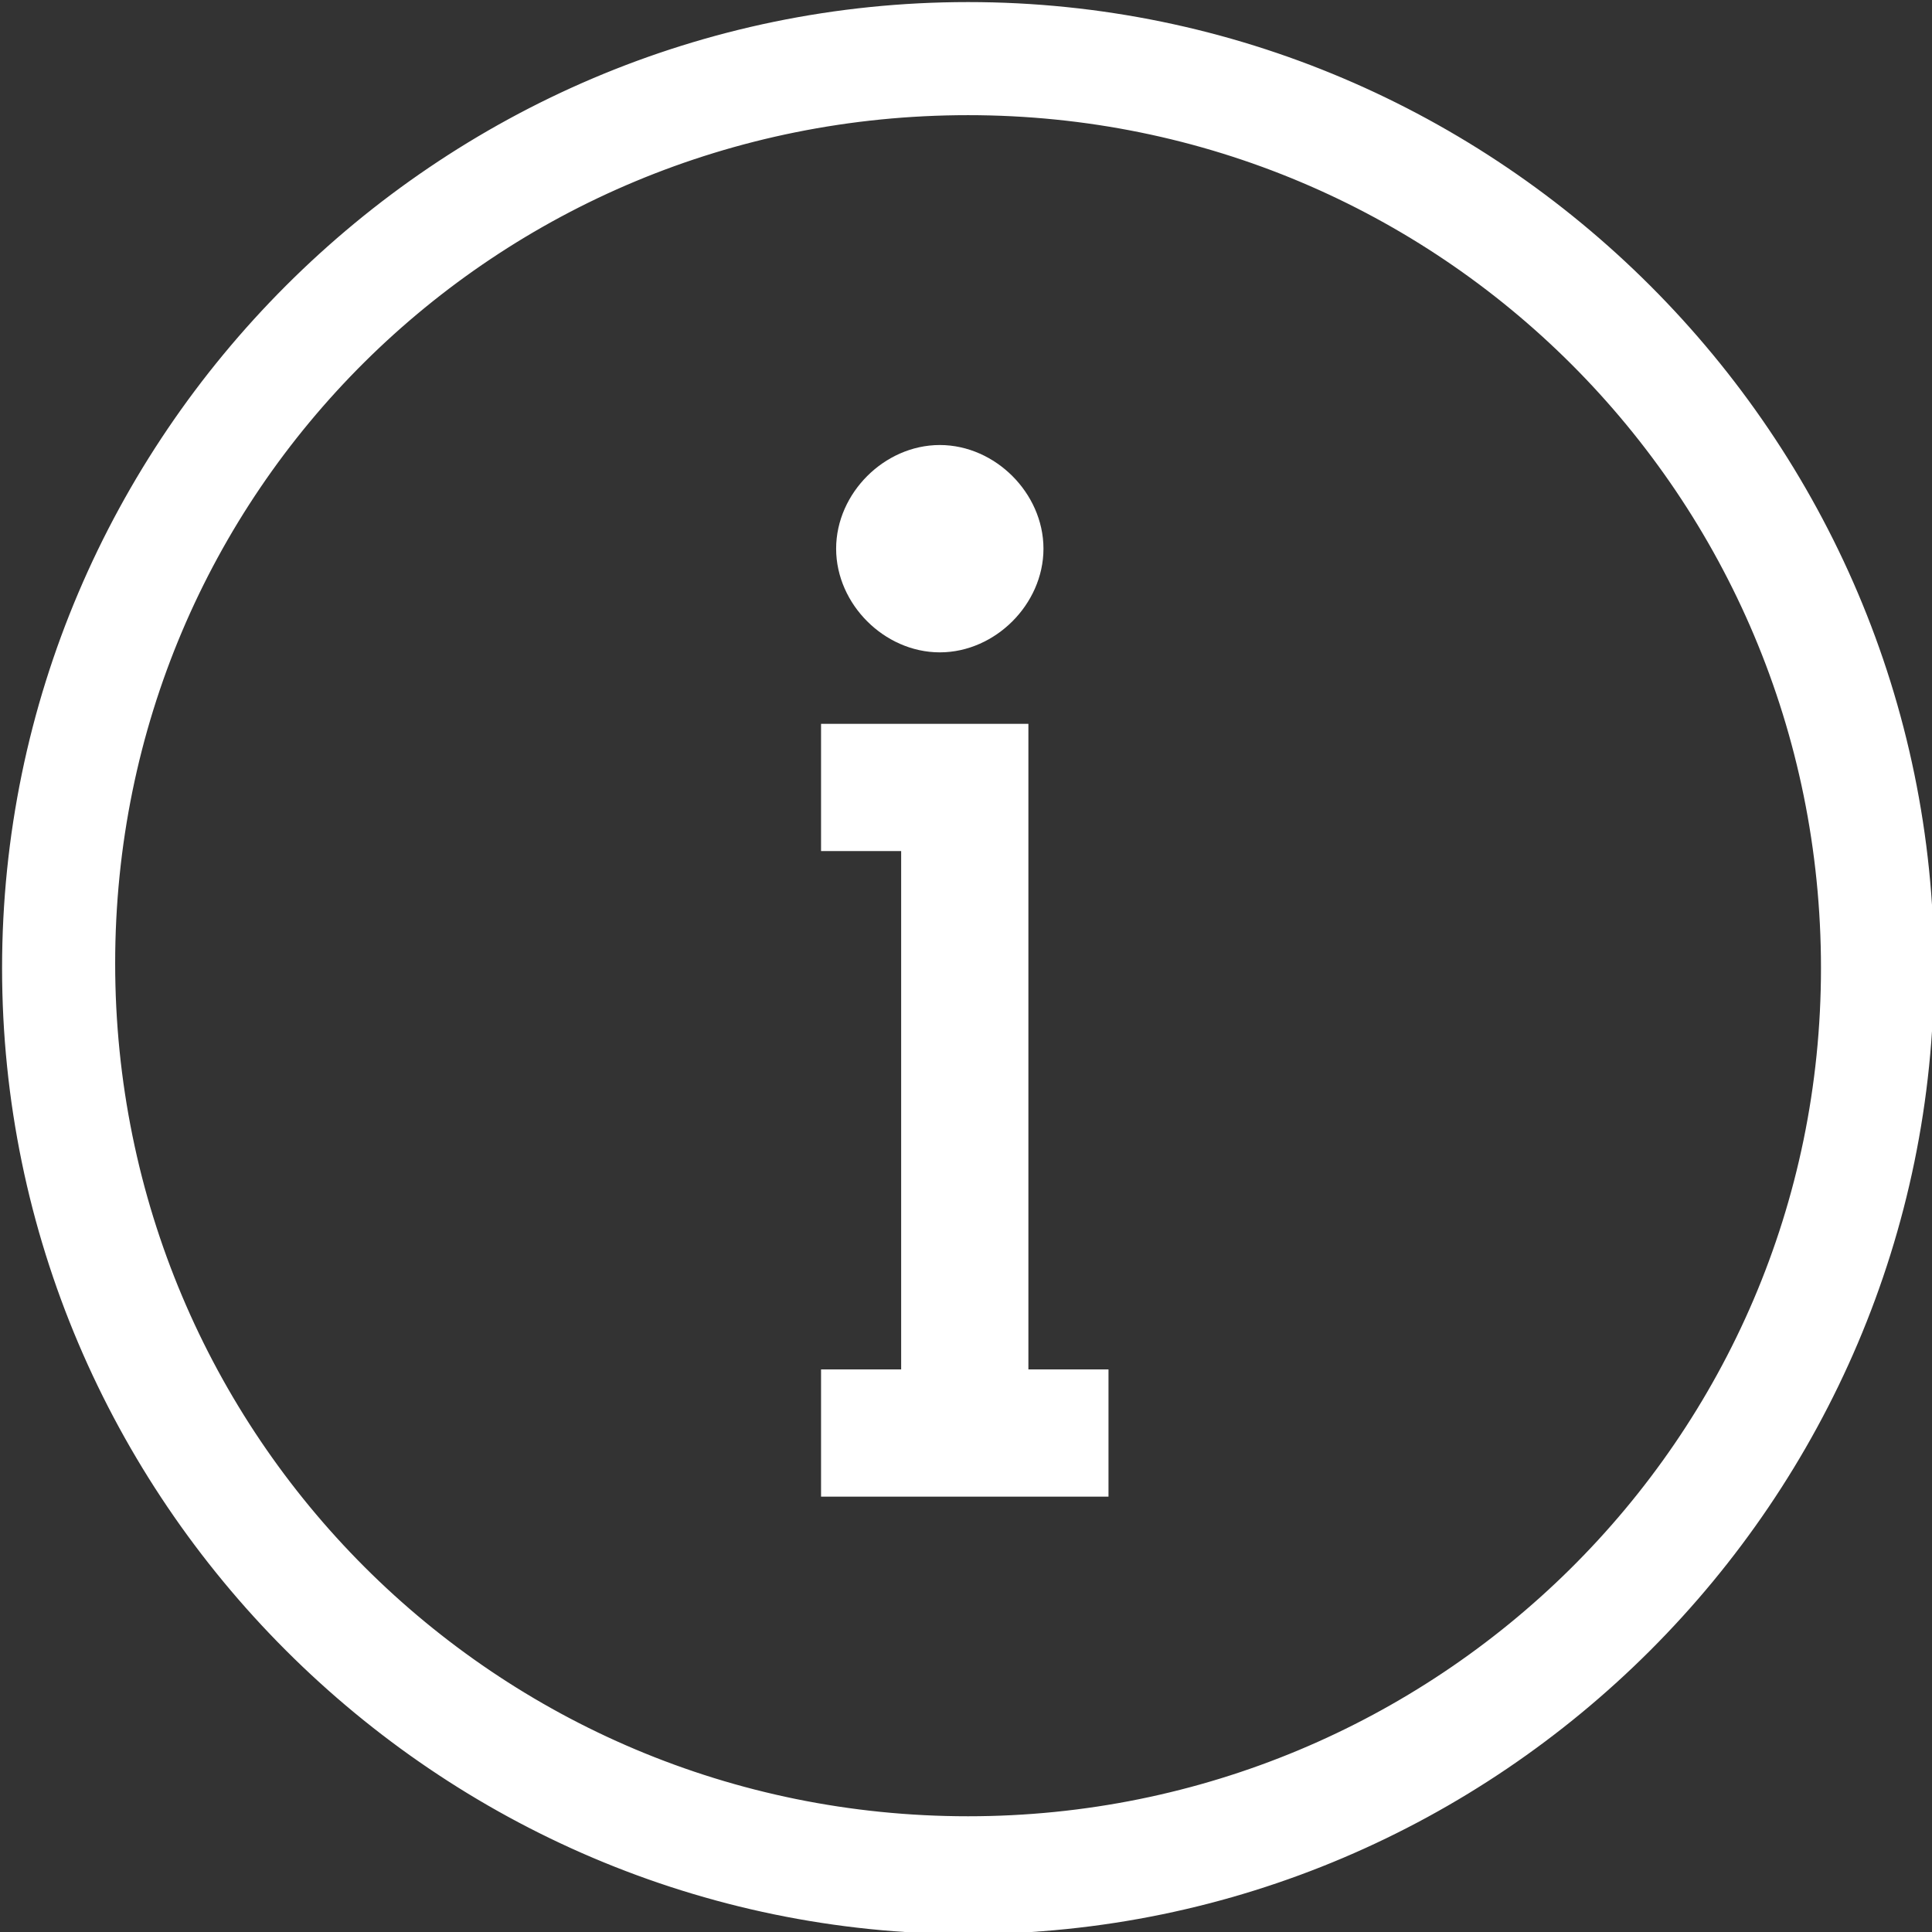
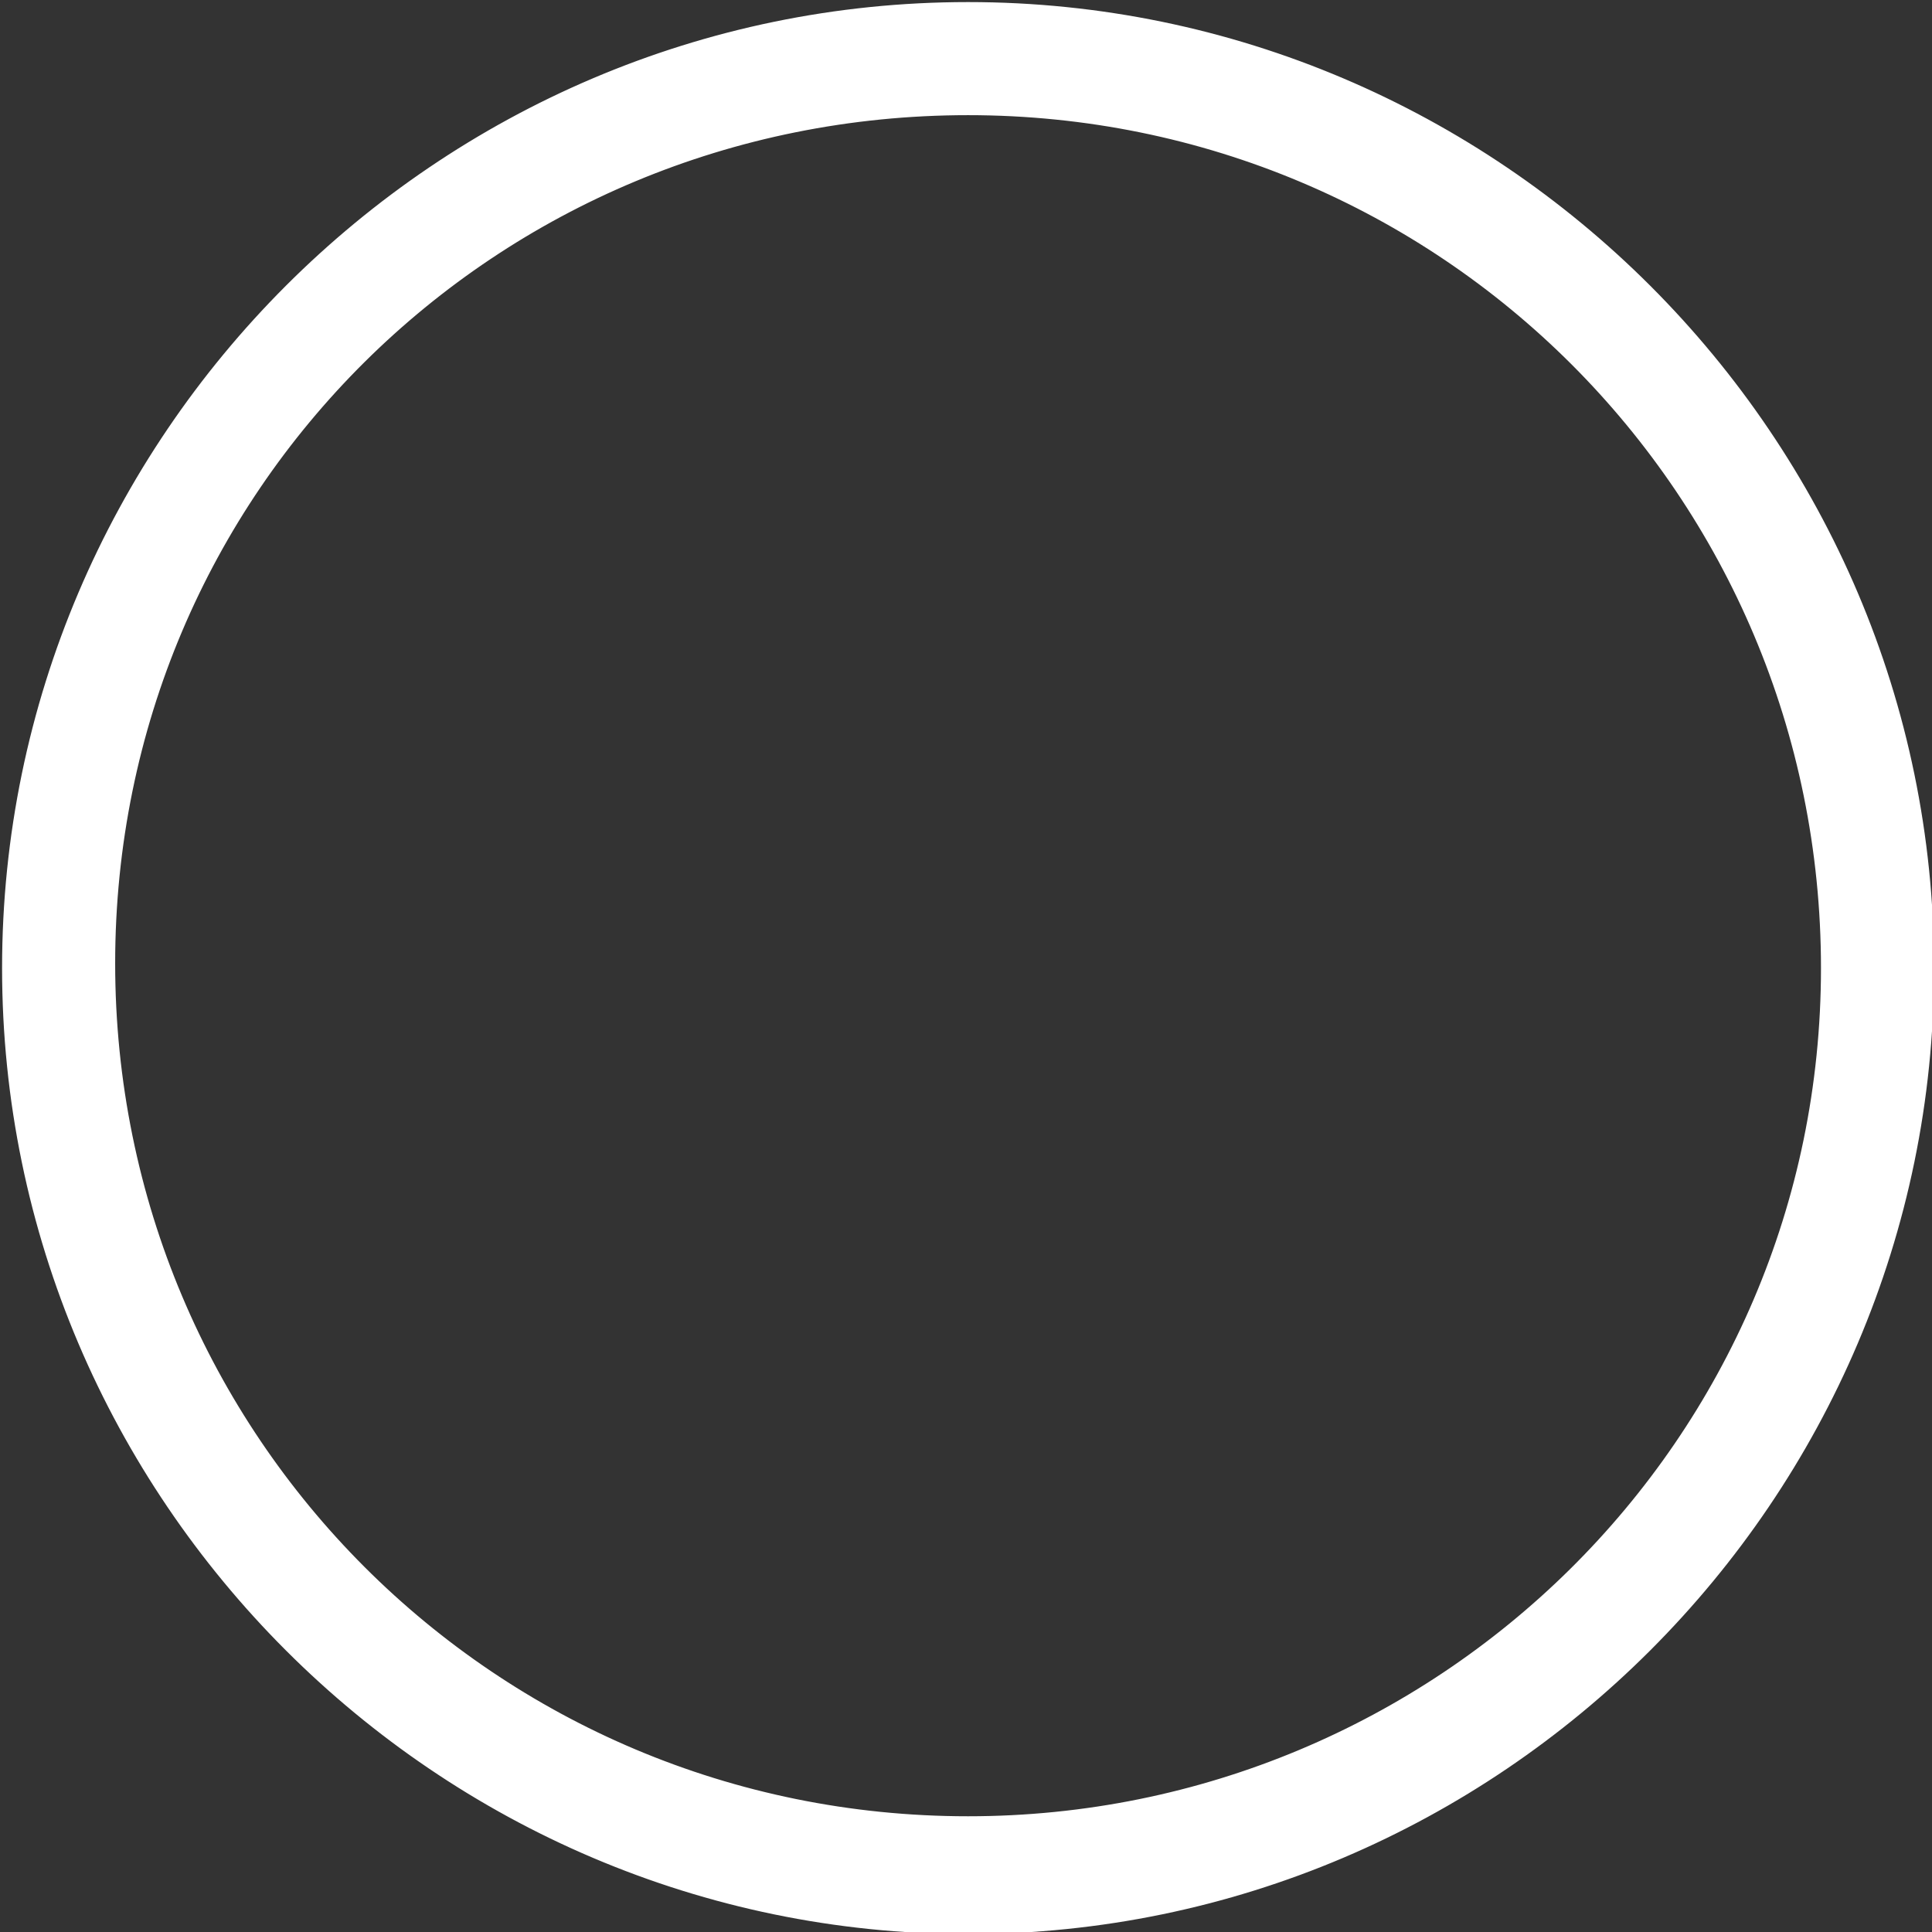
<svg xmlns="http://www.w3.org/2000/svg" version="1.1" id="Layer_1" x="0px" y="0px" viewBox="0 0 41 41" style="enable-background:new 0 0 41 41;" xml:space="preserve">
  <rect x="0" y="0" width="41" height="41" fill="#333333" stroke="none" />
  <style type="text/css">
	.st0{fill:#FFFFFF;stroke:#FFFFFF;stroke-miterlimit:10;}
</style>
  <g id="Icon_Information_Cir_32px" transform="translate(312 312)">
    <g id="Group_1579" transform="translate(-312 -312)">
      <g id="Information" transform="translate(77.944 77.944)">
        <path id="Path_5581" class="st0" d="M-57.4-77.4c-11,0-20,9-20,20s9,20,20,20s20-9,20-20S-46.4-77.4-57.4-77.4z M-57.4-38.9     c-10.3,0-18.6-8.3-18.6-18.6S-67.7-76-57.4-76s18.6,8.3,18.6,18.6S-47.2-38.9-57.4-38.9z" />
-         <path id="Path_5584" class="st0" d="M-58-64.6c-0.9,0-1.7-0.8-1.7-1.7c0-0.9,0.8-1.7,1.7-1.7c0.9,0,1.7,0.8,1.7,1.7     C-56.3-65.4-57.1-64.6-58-64.6z" />
        <g id="Group_1578" transform="translate(208.78 200.317)">
-           <path id="Path_5585" class="st0" d="M-263.6-247h-5.2v-1.7h1.7v-12h-1.7v-1.7h3.4v13.7h1.7V-247z" />
-         </g>
+           </g>
      </g>
    </g>
  </g>
</svg>